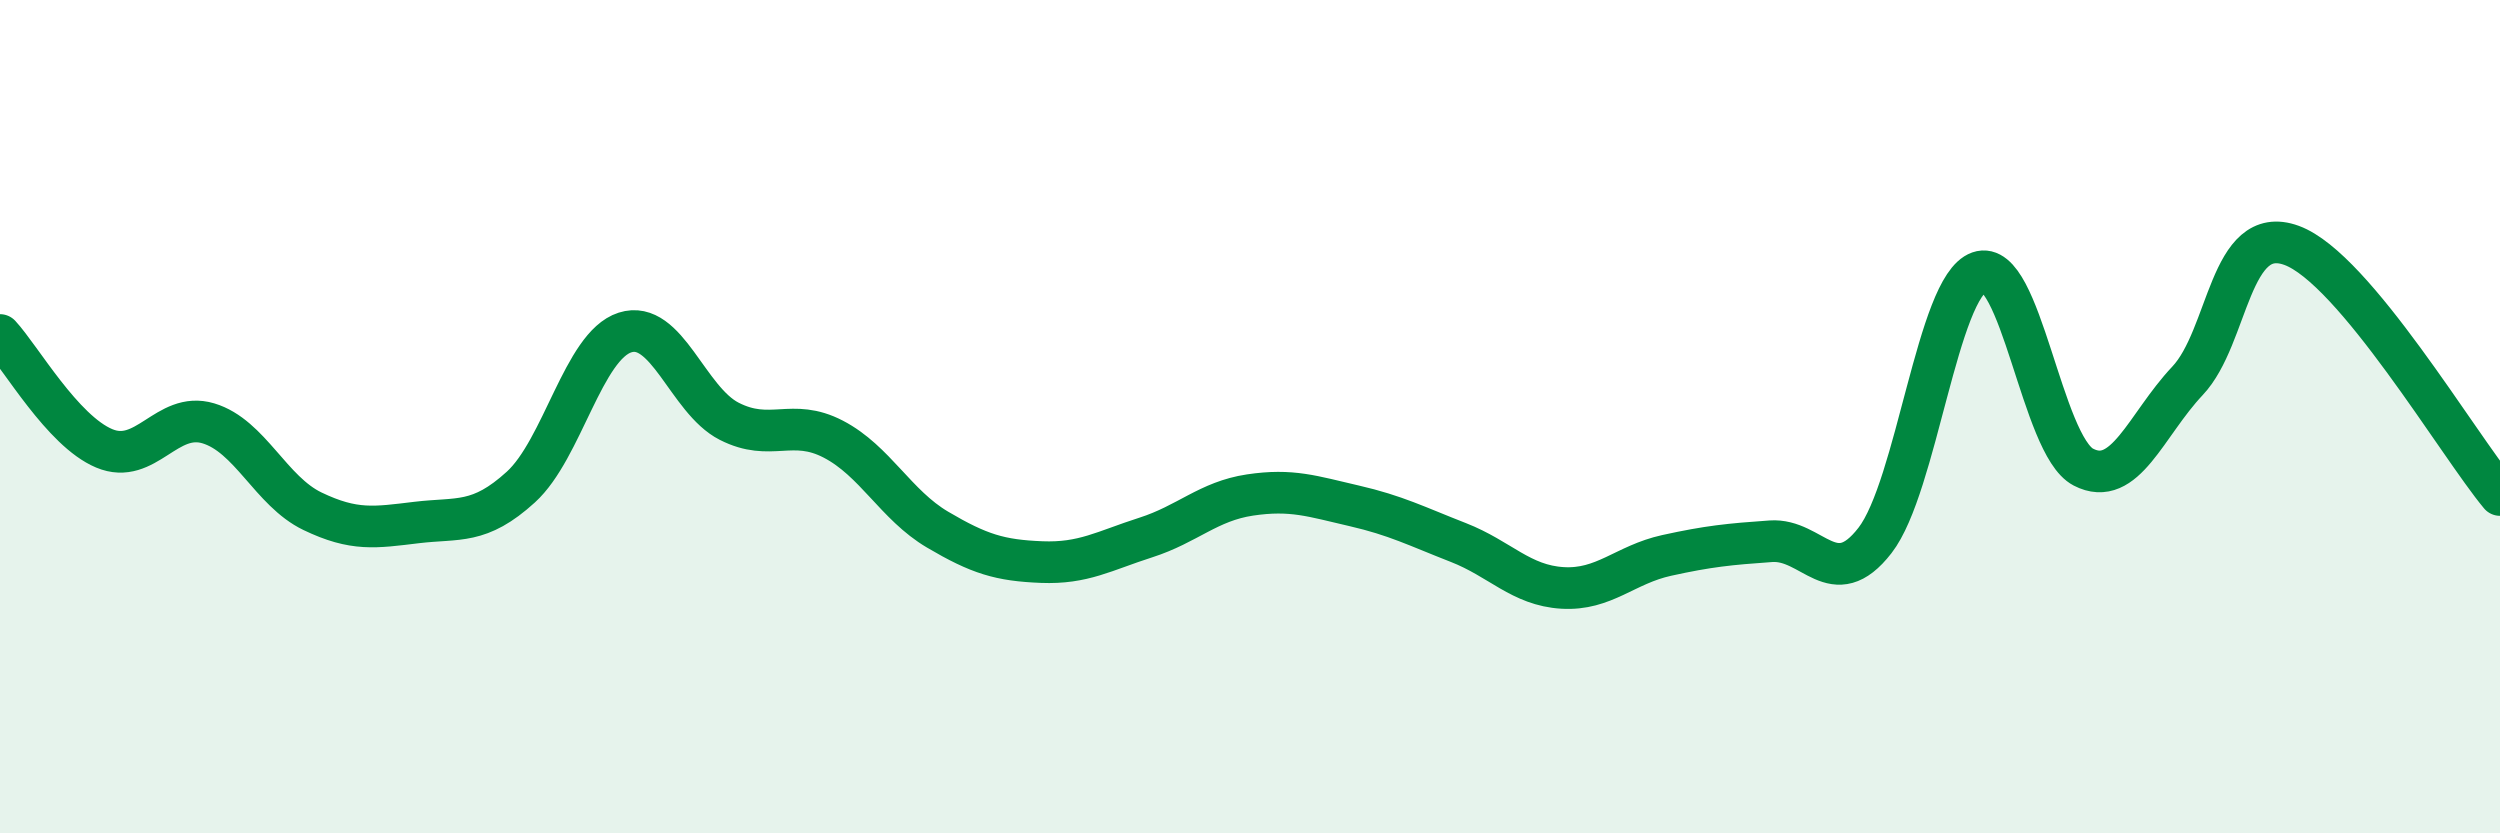
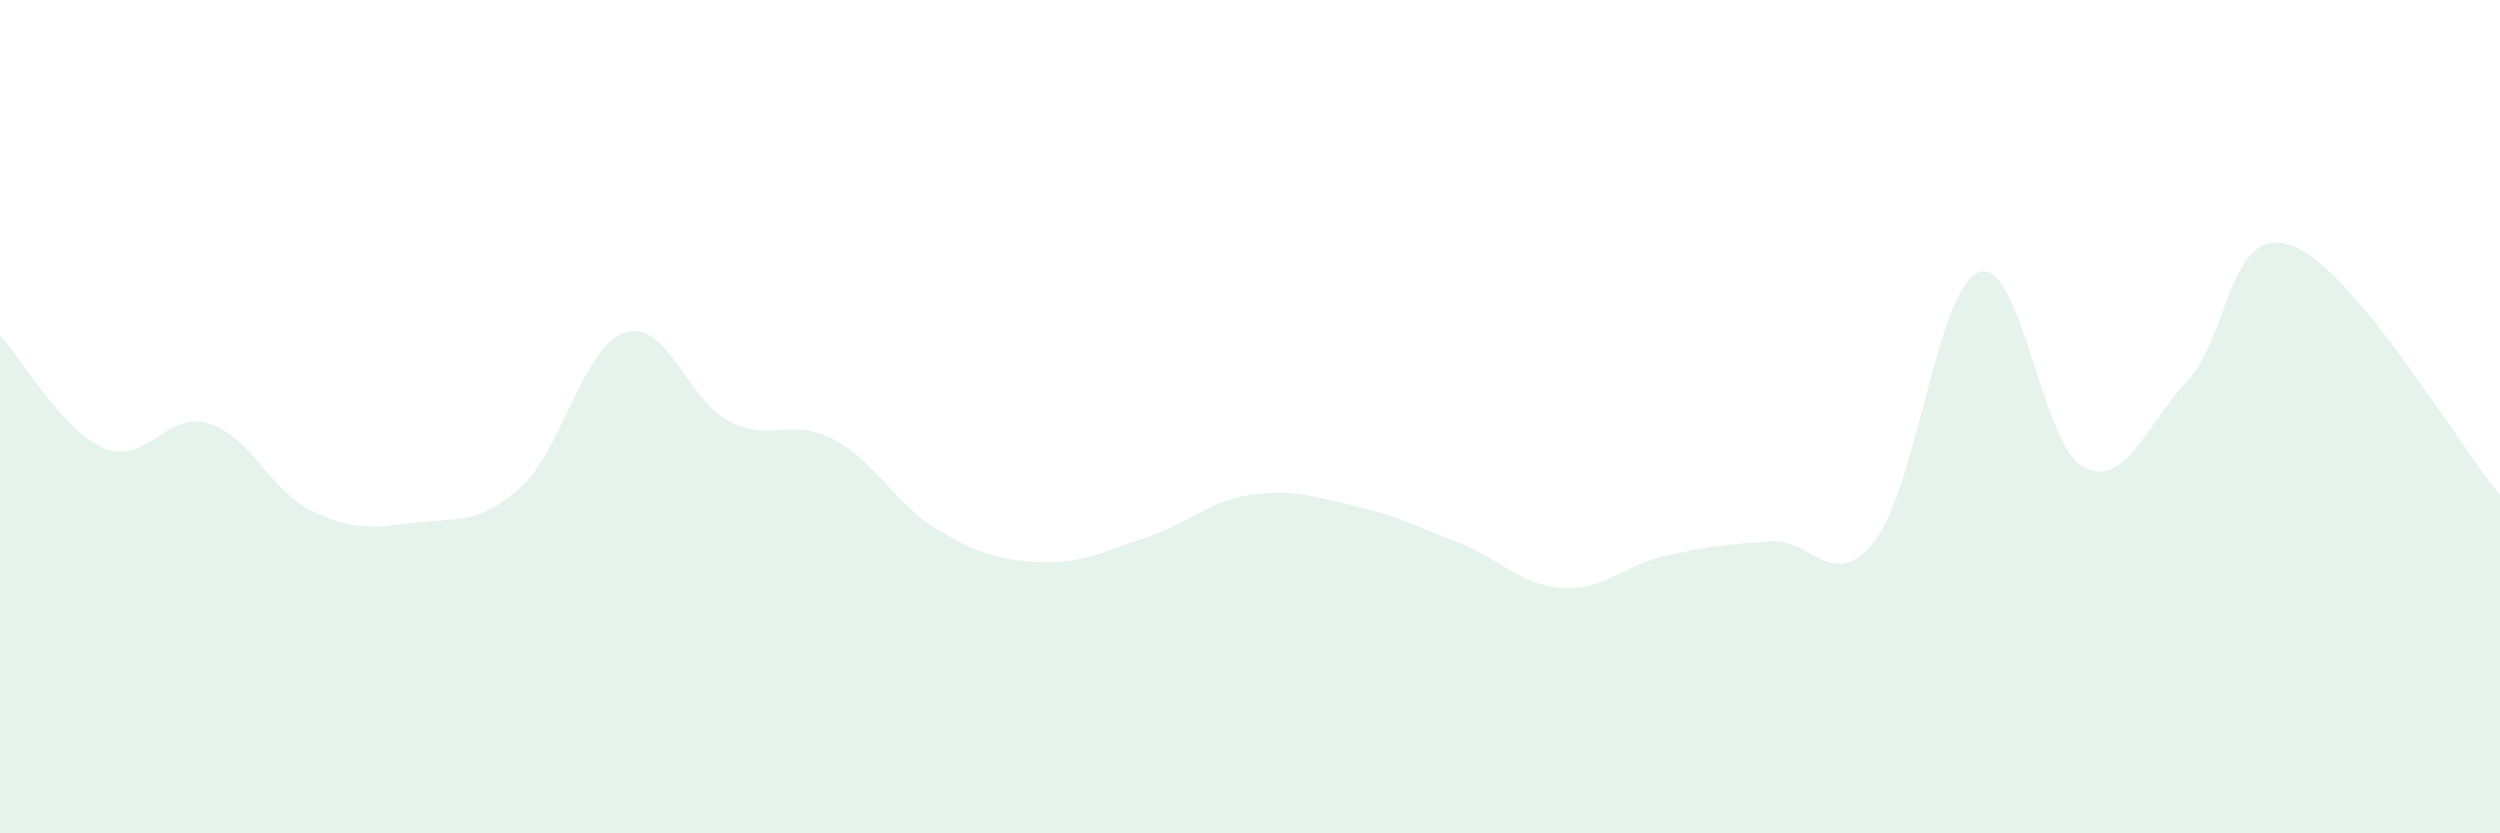
<svg xmlns="http://www.w3.org/2000/svg" width="60" height="20" viewBox="0 0 60 20">
  <path d="M 0,8.04 C 0.5,8.58 1.5,10.34 2.5,10.76 C 3.5,11.18 4,9.86 5,10.16 C 6,10.46 6.5,11.79 7.5,12.27 C 8.5,12.75 9,12.66 10,12.54 C 11,12.42 11.5,12.6 12.5,11.69 C 13.5,10.78 14,8.3 15,7.98 C 16,7.66 16.5,9.6 17.5,10.11 C 18.5,10.62 19,10.02 20,10.54 C 21,11.06 21.5,12.12 22.5,12.71 C 23.5,13.3 24,13.45 25,13.49 C 26,13.53 26.5,13.22 27.5,12.9 C 28.5,12.58 29,12.03 30,11.88 C 31,11.73 31.5,11.91 32.5,12.14 C 33.5,12.37 34,12.63 35,13.02 C 36,13.41 36.5,14.05 37.5,14.11 C 38.5,14.17 39,13.55 40,13.33 C 41,13.11 41.5,13.06 42.5,12.99 C 43.5,12.92 44,14.26 45,12.97 C 46,11.68 46.5,6.88 47.5,6.53 C 48.5,6.18 49,10.69 50,11.21 C 51,11.73 51.5,10.2 52.5,9.14 C 53.5,8.08 53.5,5.34 55,5.89 C 56.5,6.44 59,10.68 60,11.88L60 20L0 20Z" fill="#008740" opacity="0.1" stroke-linecap="round" stroke-linejoin="round" />
-   <path d="M 0,8.04 C 0.5,8.58 1.5,10.34 2.5,10.76 C 3.5,11.18 4,9.86 5,10.16 C 6,10.46 6.5,11.79 7.5,12.27 C 8.5,12.75 9,12.66 10,12.54 C 11,12.42 11.5,12.6 12.5,11.69 C 13.5,10.78 14,8.3 15,7.98 C 16,7.66 16.5,9.6 17.5,10.11 C 18.5,10.62 19,10.02 20,10.54 C 21,11.06 21.5,12.12 22.5,12.71 C 23.5,13.3 24,13.45 25,13.49 C 26,13.53 26.5,13.22 27.5,12.9 C 28.5,12.58 29,12.03 30,11.88 C 31,11.73 31.5,11.91 32.5,12.14 C 33.5,12.37 34,12.63 35,13.02 C 36,13.41 36.5,14.05 37.5,14.11 C 38.5,14.17 39,13.55 40,13.33 C 41,13.11 41.5,13.06 42.5,12.99 C 43.5,12.92 44,14.26 45,12.97 C 46,11.68 46.5,6.88 47.5,6.53 C 48.5,6.18 49,10.69 50,11.21 C 51,11.73 51.5,10.2 52.5,9.14 C 53.5,8.08 53.5,5.34 55,5.89 C 56.5,6.44 59,10.68 60,11.88" stroke="#008740" stroke-width="1" fill="none" stroke-linecap="round" stroke-linejoin="round" />
</svg>